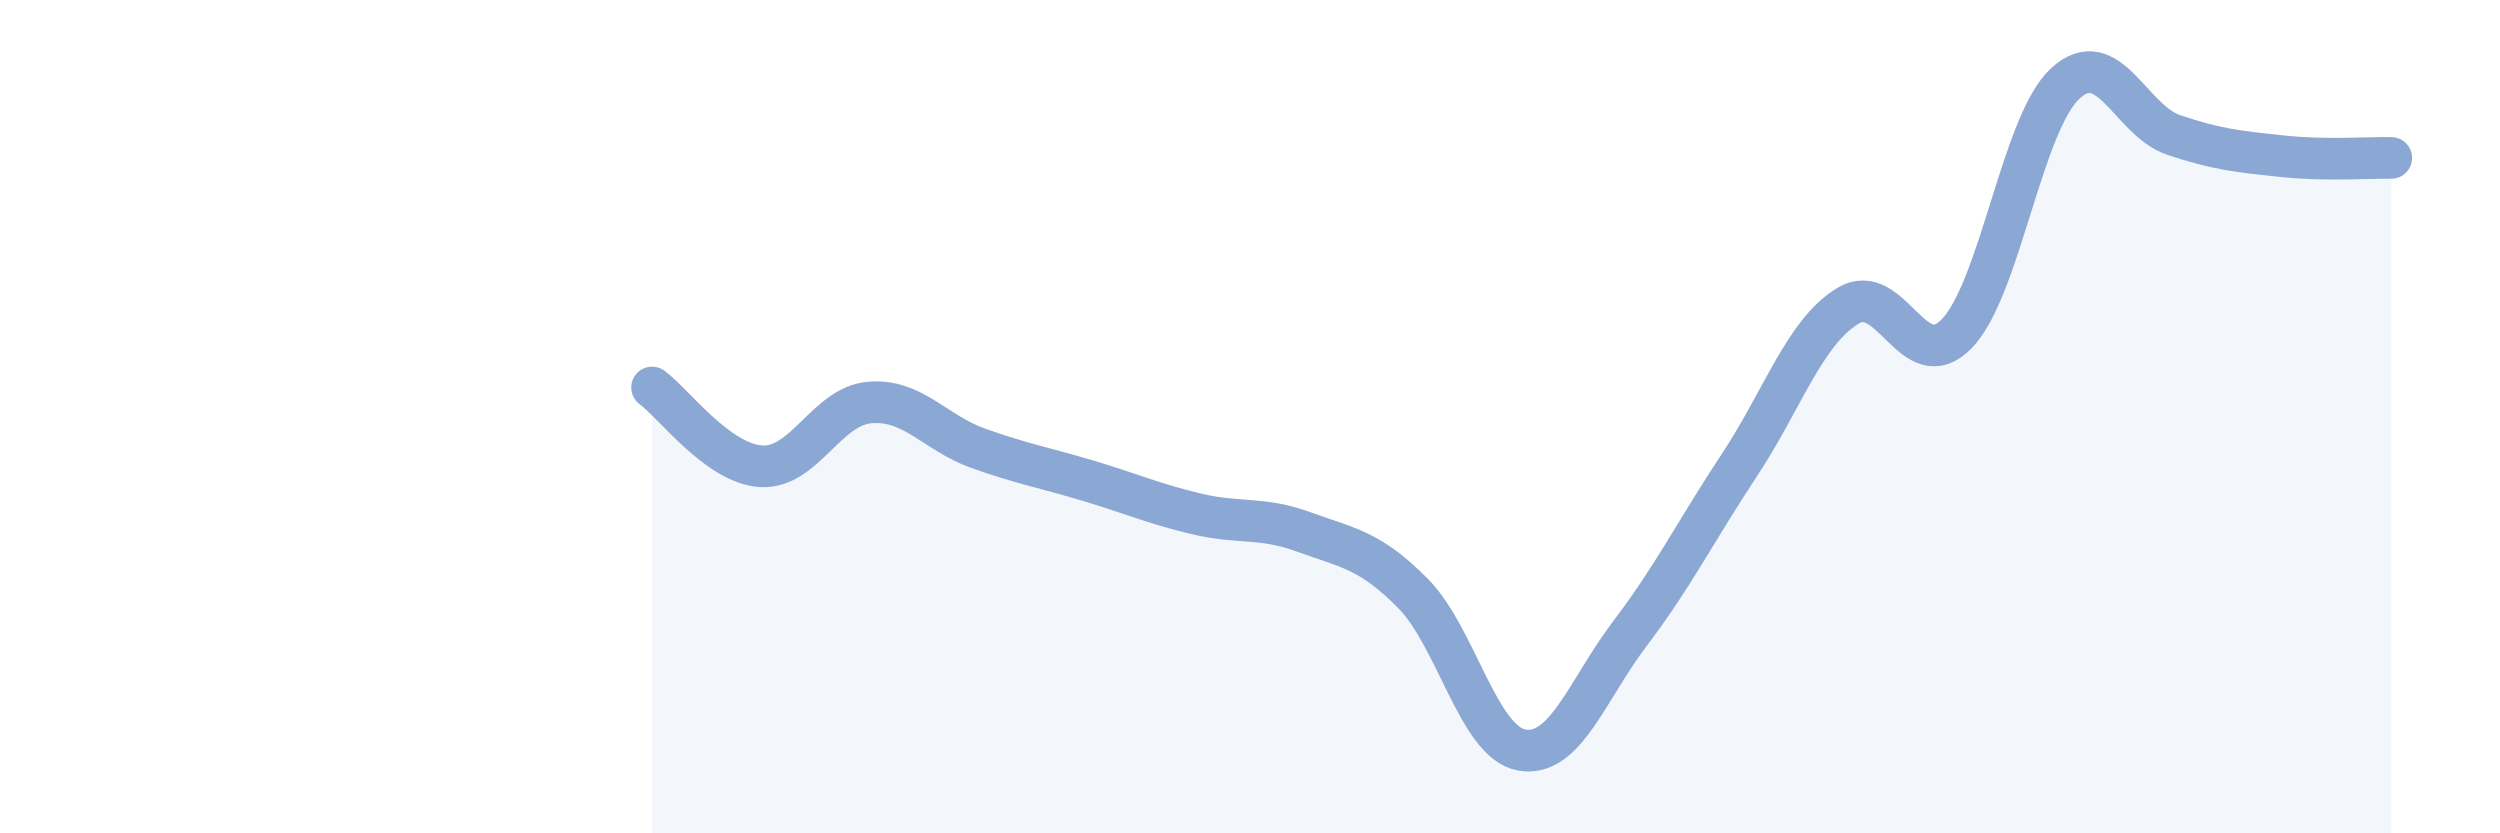
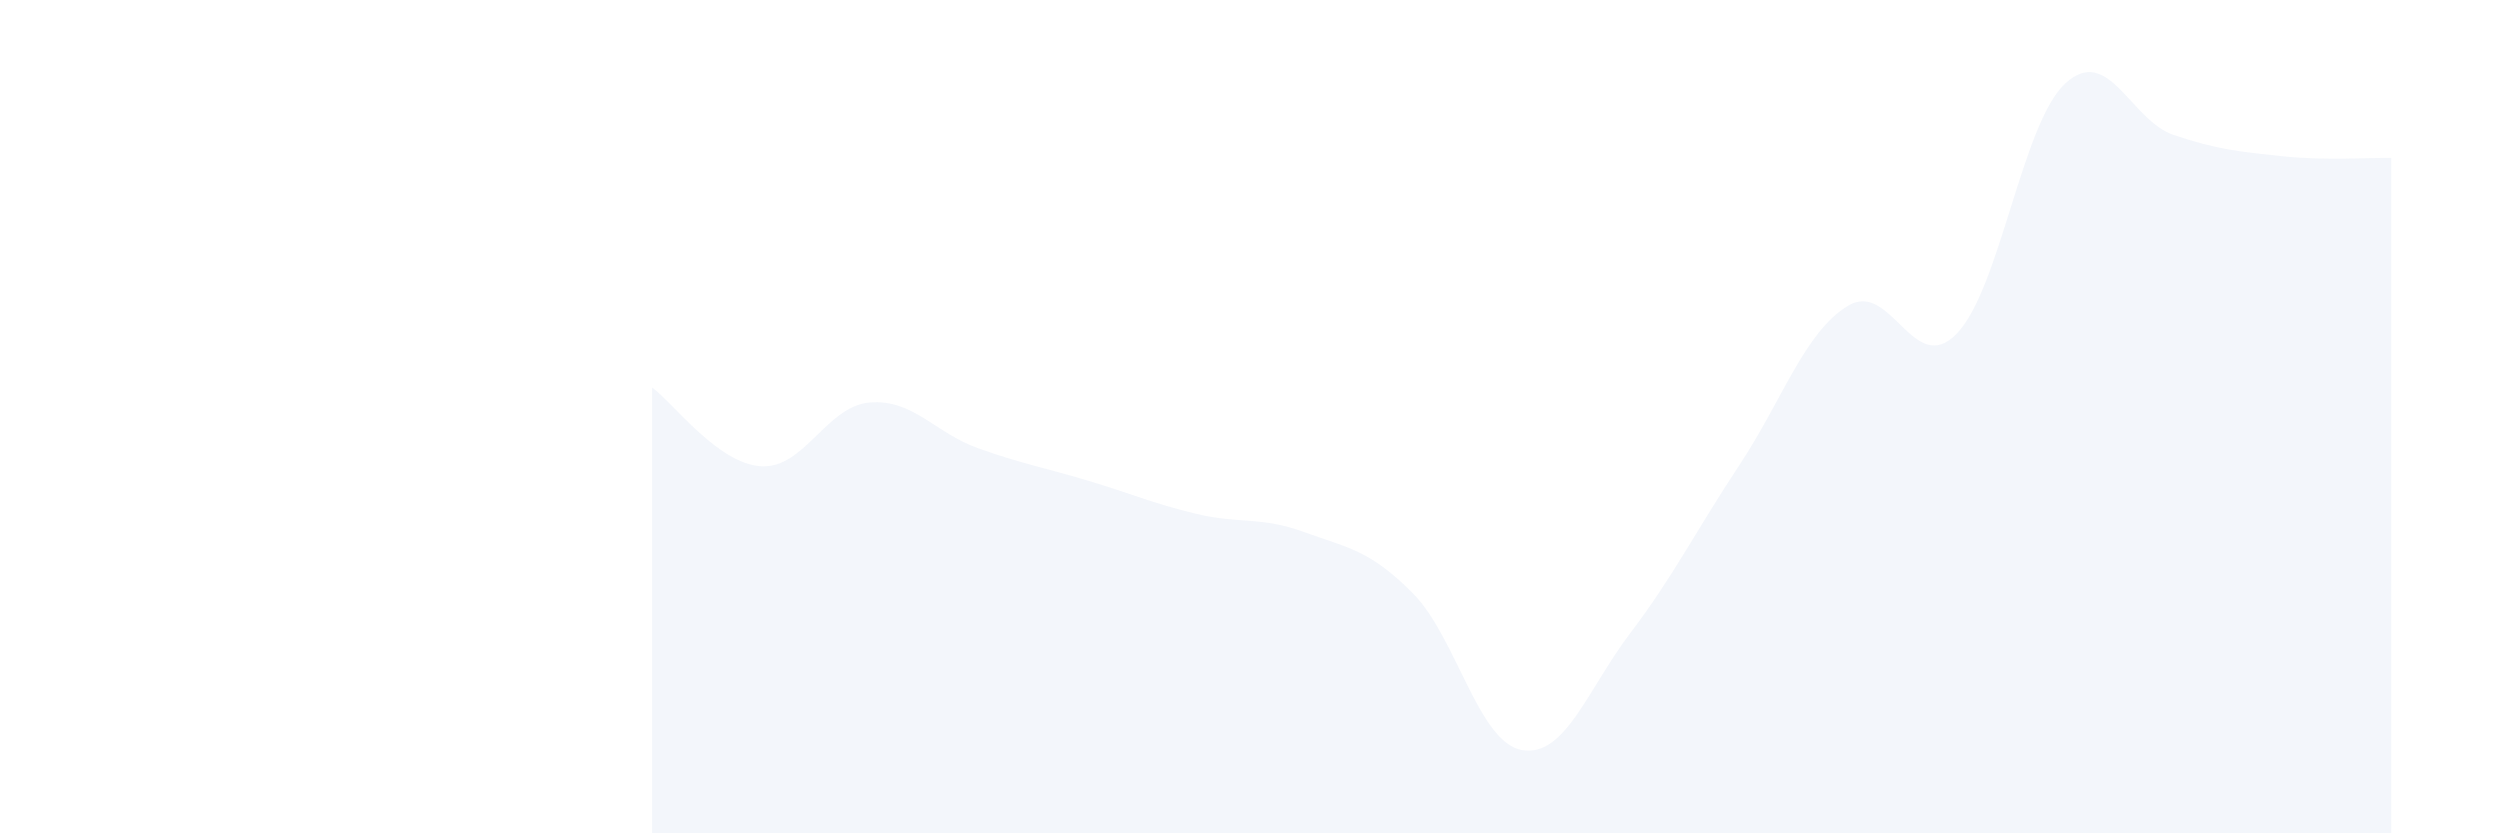
<svg xmlns="http://www.w3.org/2000/svg" width="60" height="20" viewBox="0 0 60 20">
  <path d="M 15.65,9.3 C 16.17,9.68 17.22,11.12 18.26,11.19 C 19.3,11.26 19.83,9.75 20.87,9.66 C 21.91,9.57 22.44,10.39 23.48,10.76 C 24.52,11.13 25.05,11.22 26.09,11.53 C 27.13,11.84 27.66,12.08 28.7,12.33 C 29.74,12.58 30.26,12.39 31.3,12.77 C 32.34,13.15 32.87,13.19 33.91,14.24 C 34.95,15.29 35.48,17.81 36.52,18 C 37.56,18.19 38.09,16.56 39.13,15.19 C 40.17,13.82 40.7,12.74 41.74,11.17 C 42.78,9.6 43.31,7.97 44.35,7.34 C 45.39,6.71 45.92,9.08 46.96,8.01 C 48,6.94 48.53,2.95 49.57,2 C 50.61,1.05 51.13,2.89 52.17,3.24 C 53.21,3.59 53.74,3.64 54.78,3.75 C 55.82,3.86 56.87,3.78 57.39,3.79L57.39 20L15.65 20Z" fill="#8ba7d3" opacity="0.1" stroke-linecap="round" stroke-linejoin="round" />
-   <path d="M 15.65,9.3 C 16.17,9.68 17.22,11.12 18.26,11.19 C 19.3,11.26 19.83,9.75 20.87,9.66 C 21.91,9.57 22.44,10.39 23.48,10.76 C 24.52,11.13 25.05,11.22 26.09,11.53 C 27.13,11.84 27.66,12.08 28.7,12.33 C 29.74,12.58 30.26,12.39 31.3,12.77 C 32.34,13.15 32.87,13.19 33.91,14.24 C 34.95,15.29 35.48,17.81 36.52,18 C 37.56,18.19 38.09,16.56 39.13,15.19 C 40.17,13.82 40.7,12.74 41.74,11.17 C 42.78,9.6 43.31,7.97 44.35,7.34 C 45.39,6.71 45.92,9.08 46.96,8.01 C 48,6.94 48.53,2.95 49.57,2 C 50.61,1.05 51.13,2.89 52.17,3.24 C 53.21,3.59 53.74,3.64 54.78,3.75 C 55.82,3.86 56.87,3.78 57.39,3.79" stroke="#8ba7d3" stroke-width="1" fill="none" stroke-linecap="round" stroke-linejoin="round" />
</svg>